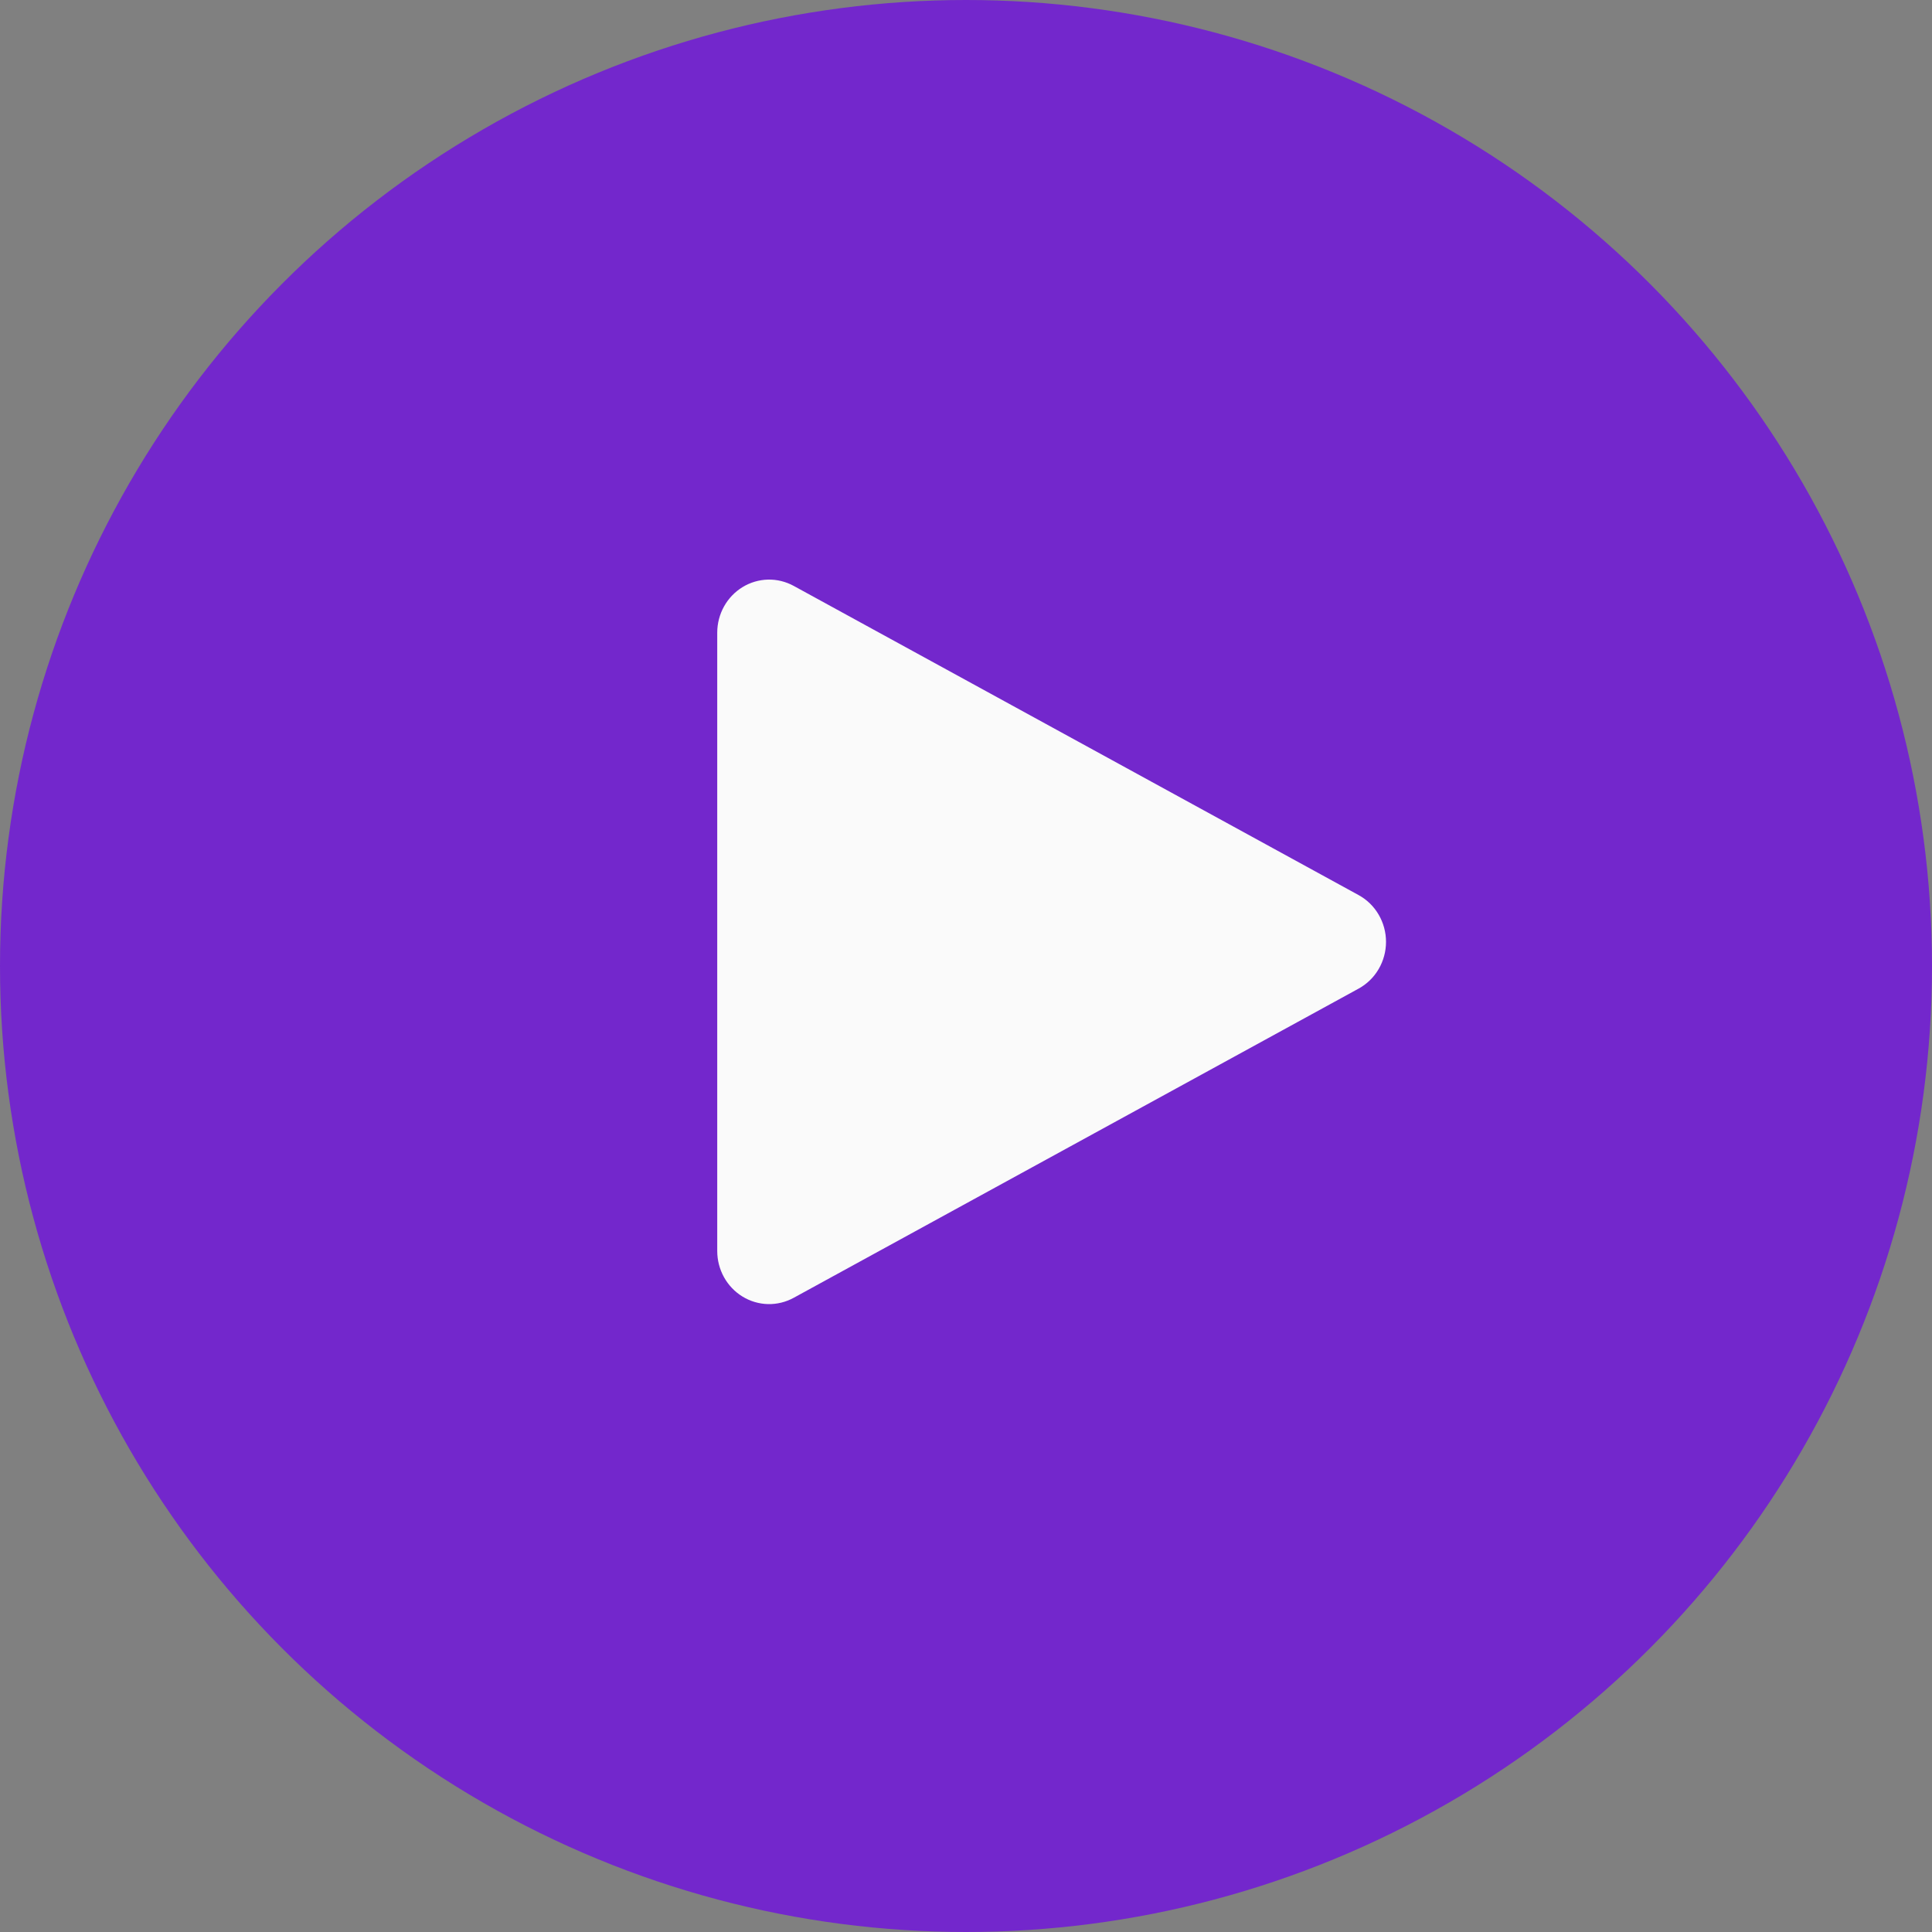
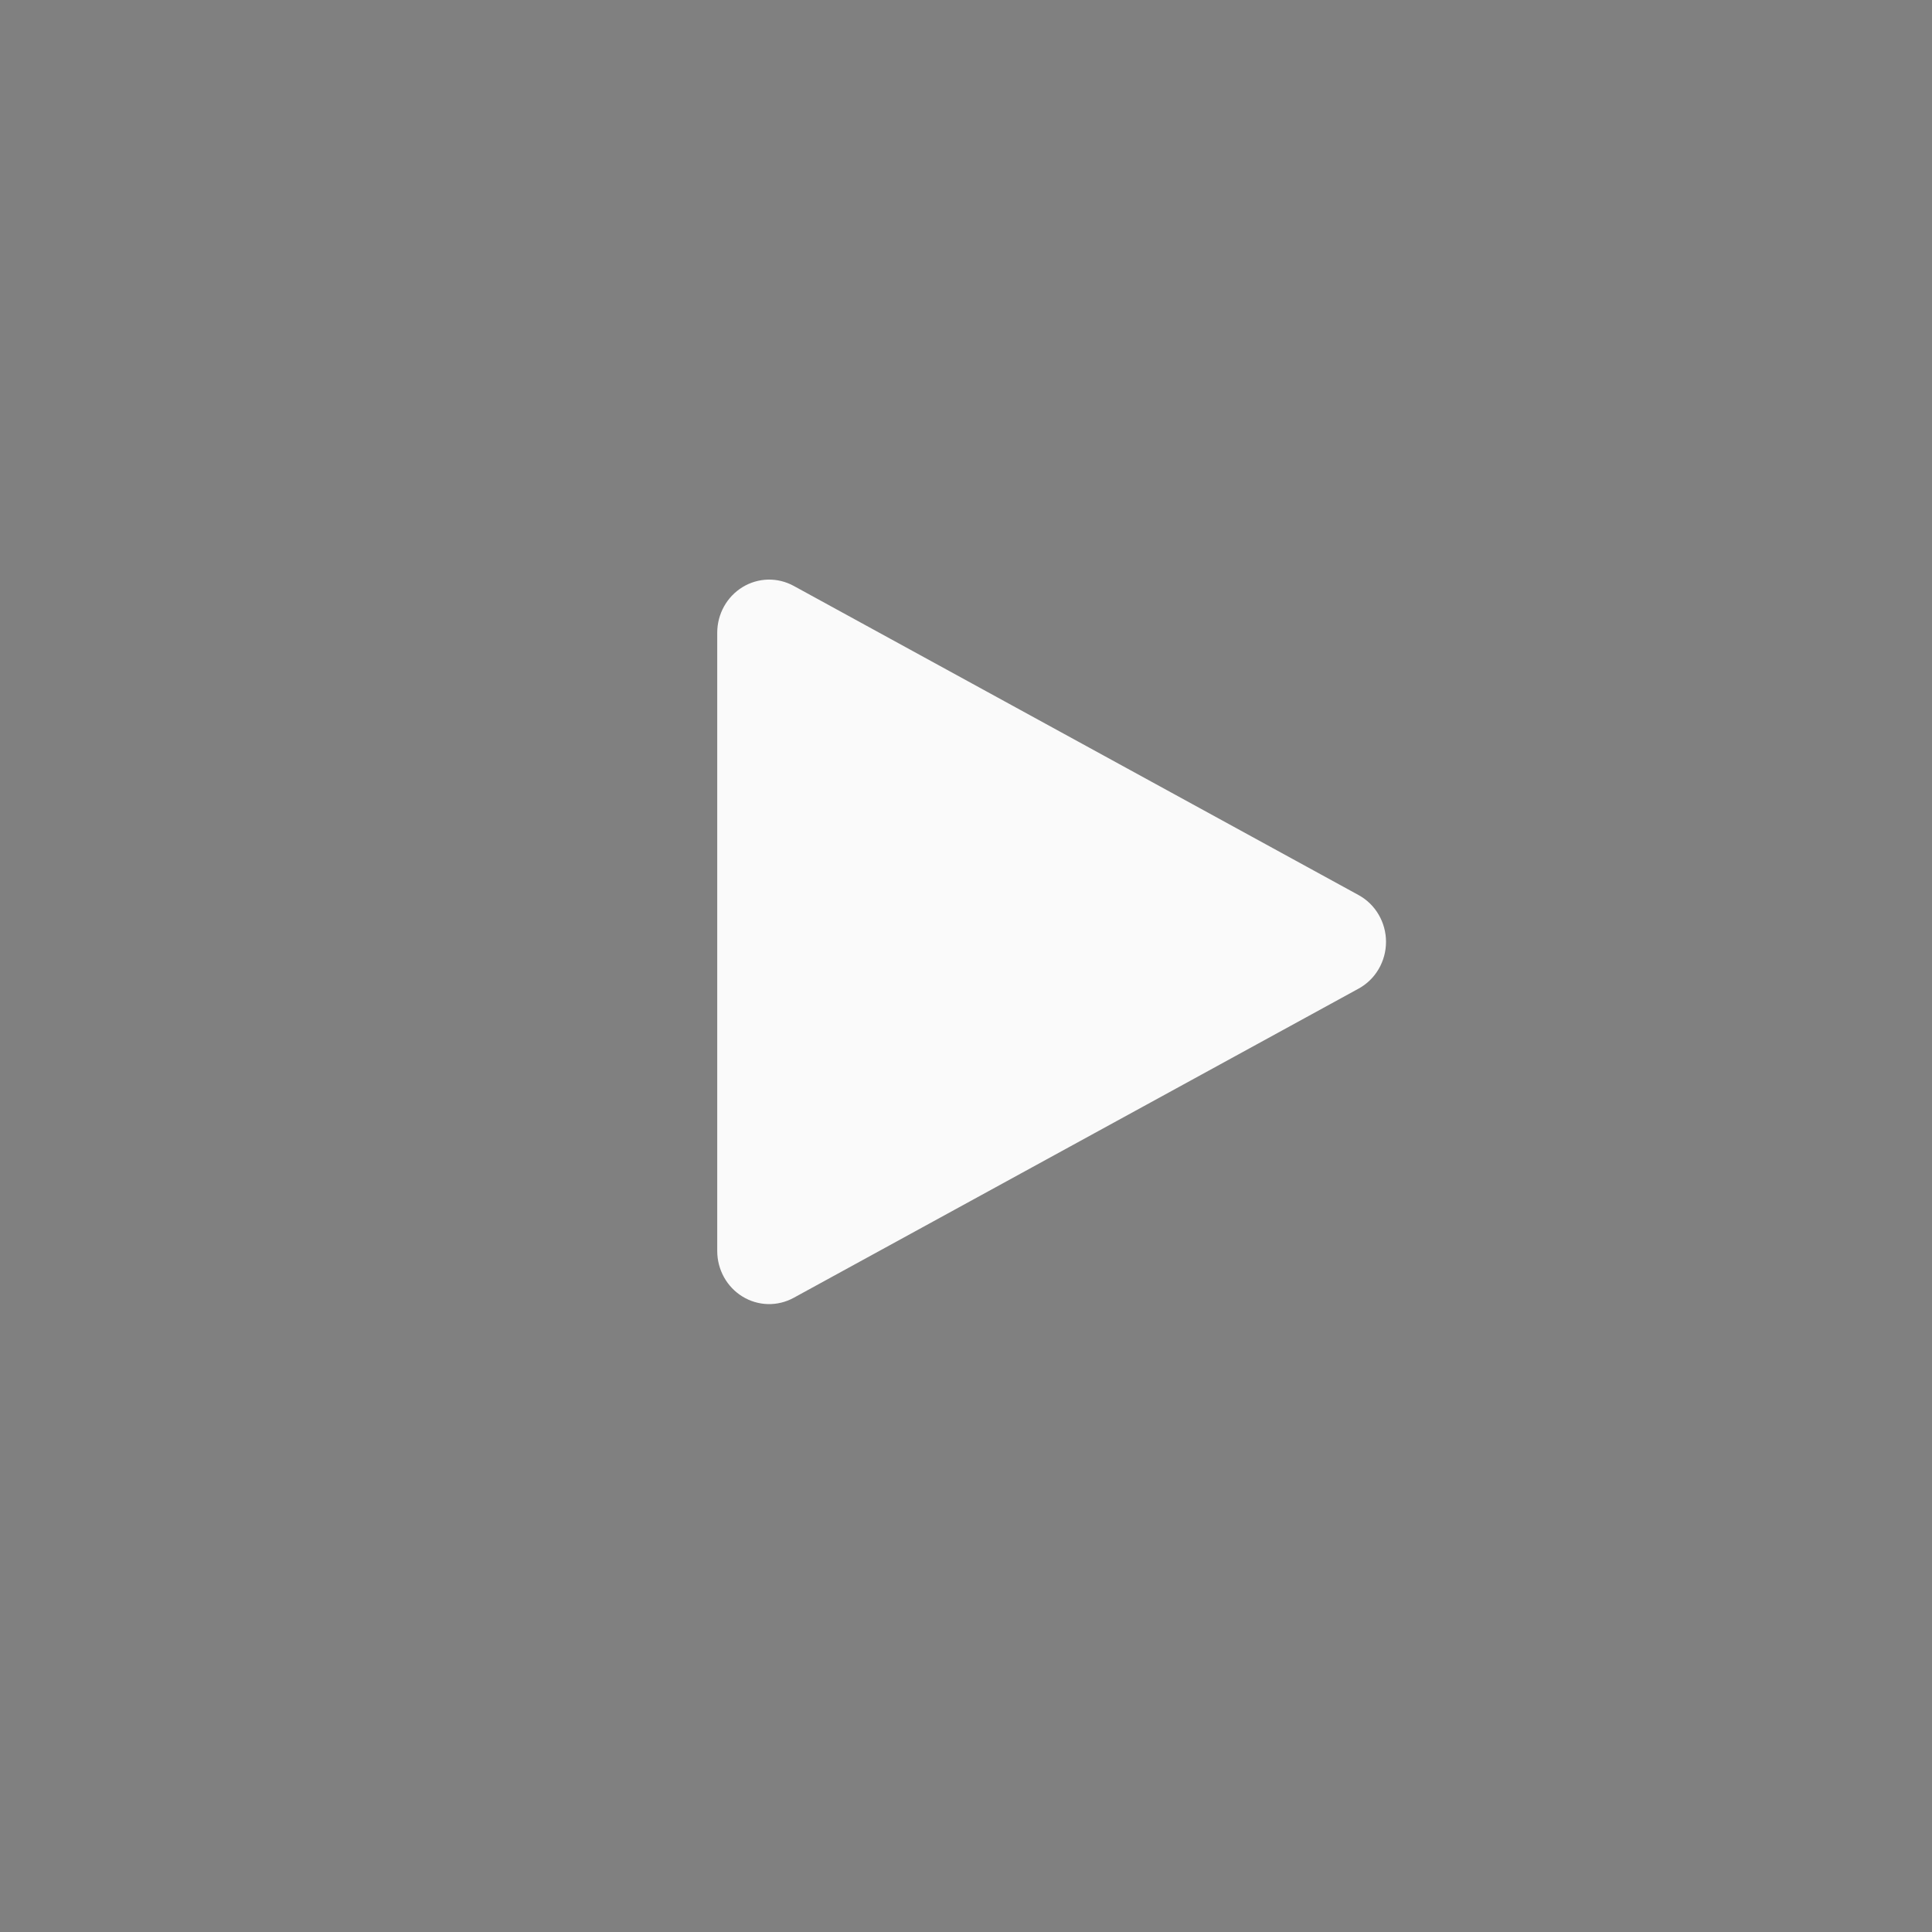
<svg xmlns="http://www.w3.org/2000/svg" fill="none" height="50" viewBox="0 0 50 50" width="50">
  <rect x="0" y="0" width="50" height="50" fill="#808080" stroke="none" />
-   <circle cx="25" cy="25" fill="#7327cc" r="25" />
  <path d="M18.562 16.373V32.377C18.562 32.615 18.623 32.848 18.737 33.054 18.852 33.261 19.017 33.433 19.216 33.555 19.415 33.677 19.642 33.744 19.875 33.75 20.107 33.755 20.336 33.699 20.541 33.587L35.161 25.585C35.376 25.467 35.555 25.293 35.679 25.08 35.804 24.867 35.87 24.623 35.87 24.375 35.87 24.127 35.804 23.883 35.679 23.67 35.555 23.457 35.376 23.283 35.161 23.165L20.541 15.163C20.336 15.051 20.107 14.995 19.875 15 19.642 15.006 19.415 15.073 19.216 15.195 19.017 15.317 18.852 15.489 18.737 15.696 18.623 15.902 18.562 16.135 18.562 16.373Z" fill="#fafafa" />
</svg>